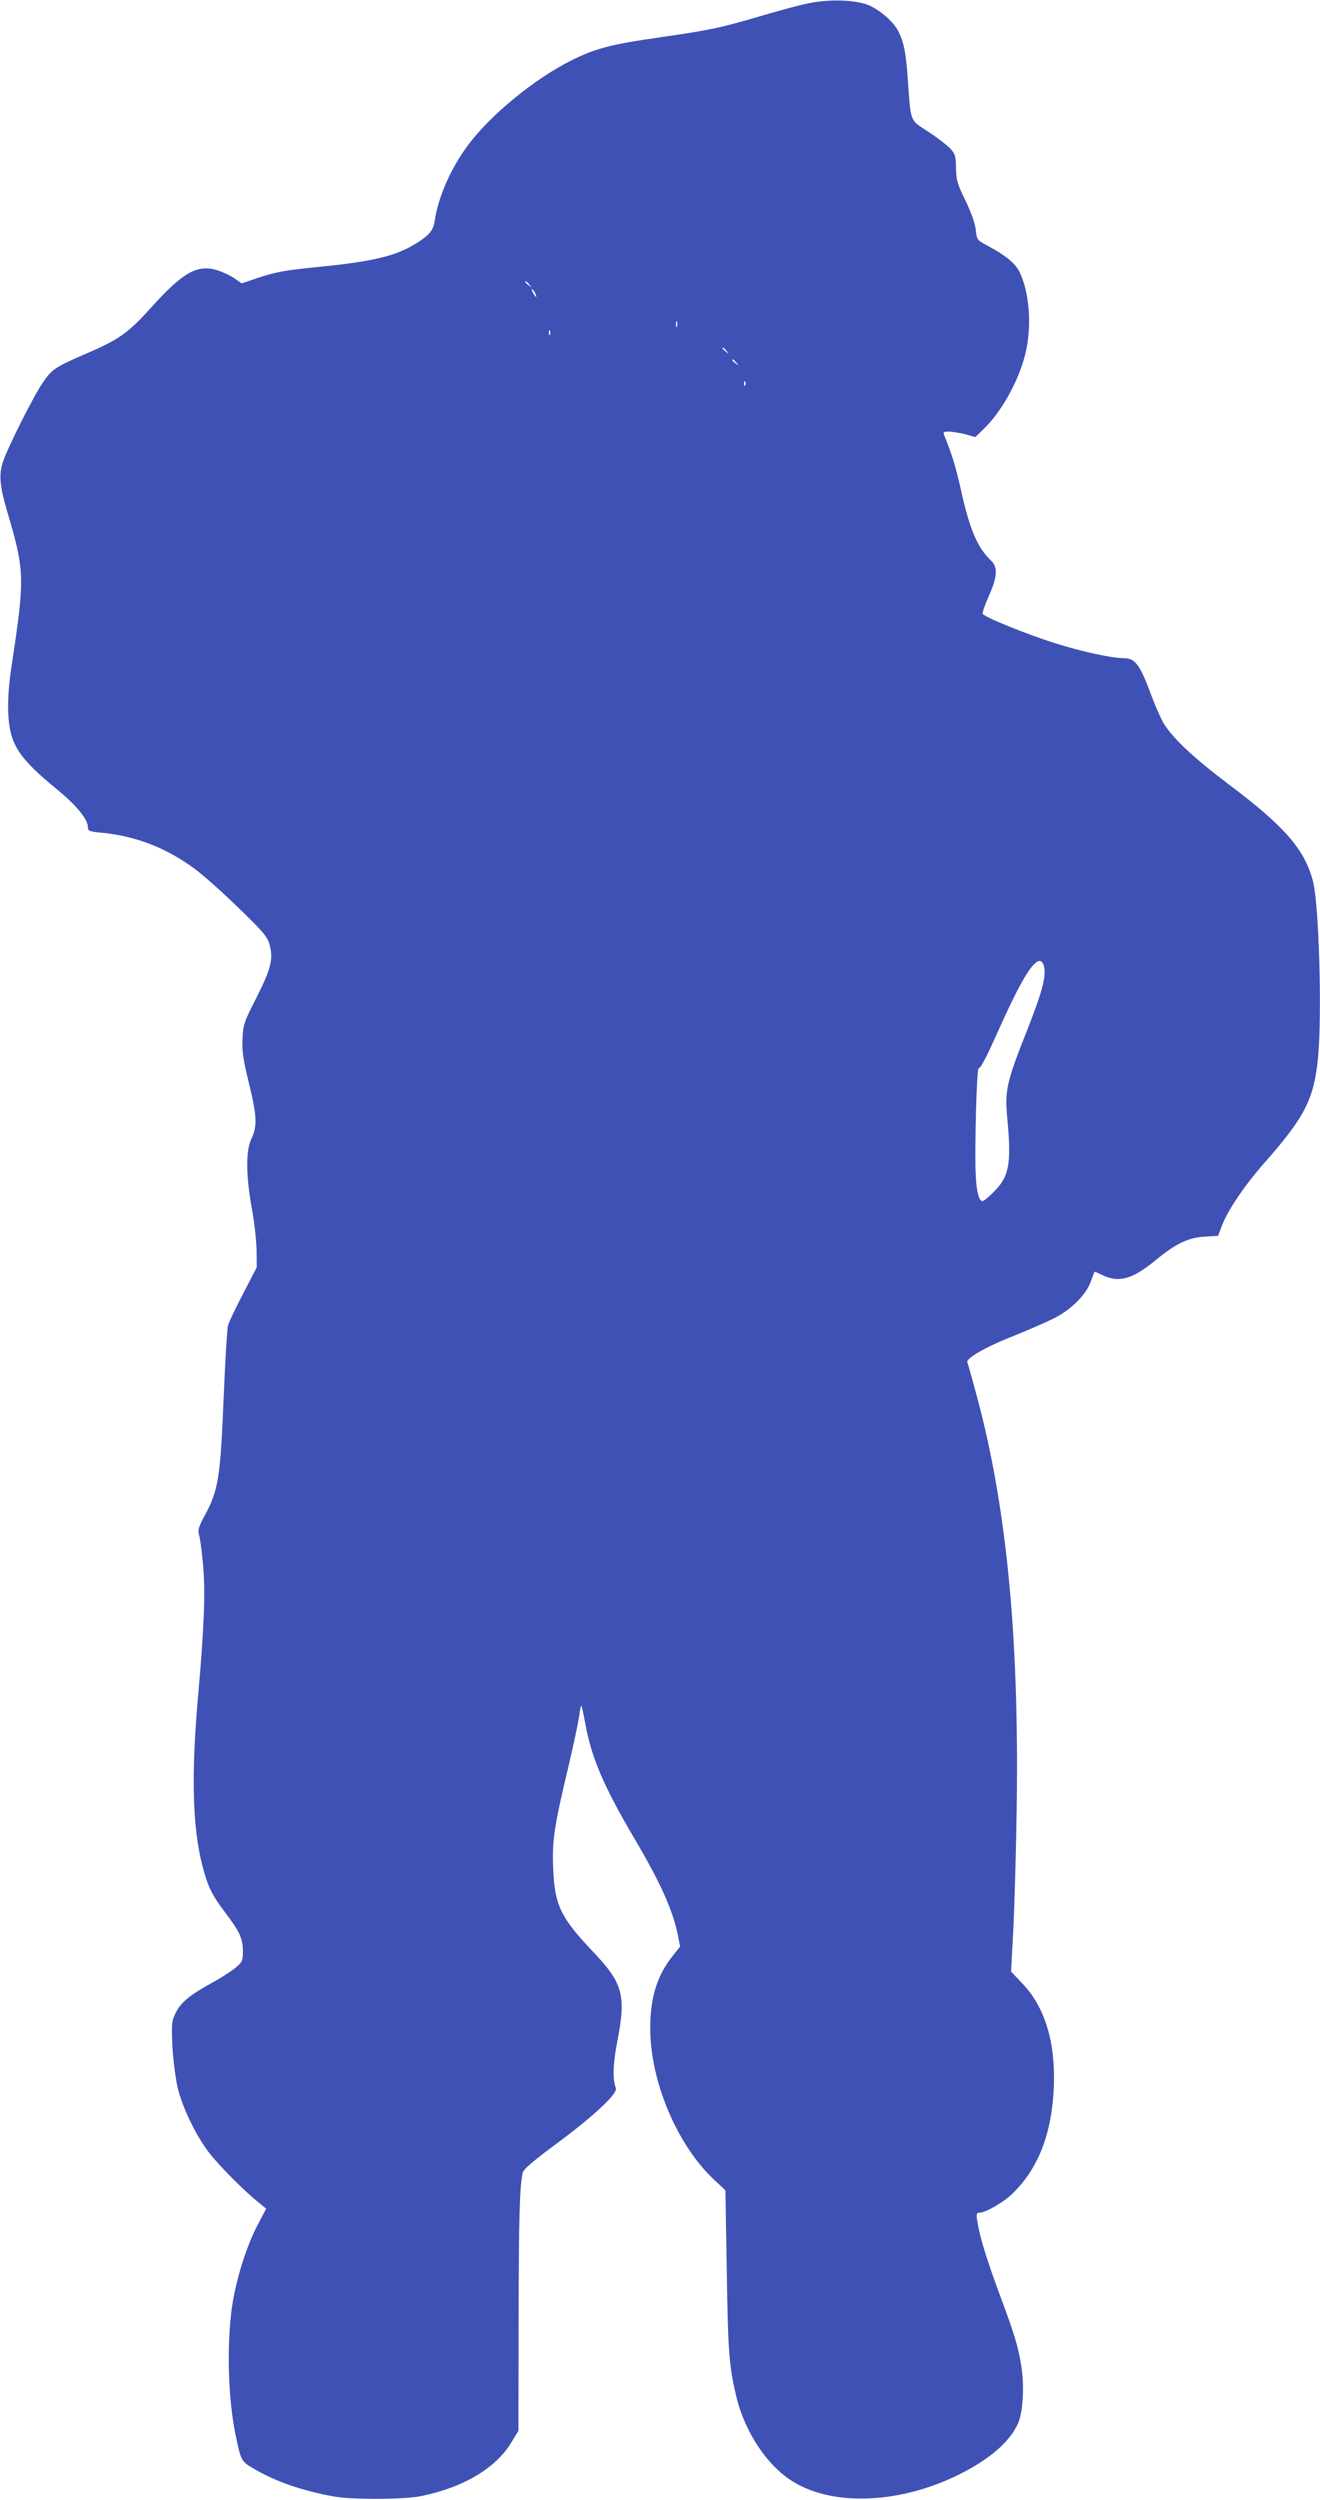
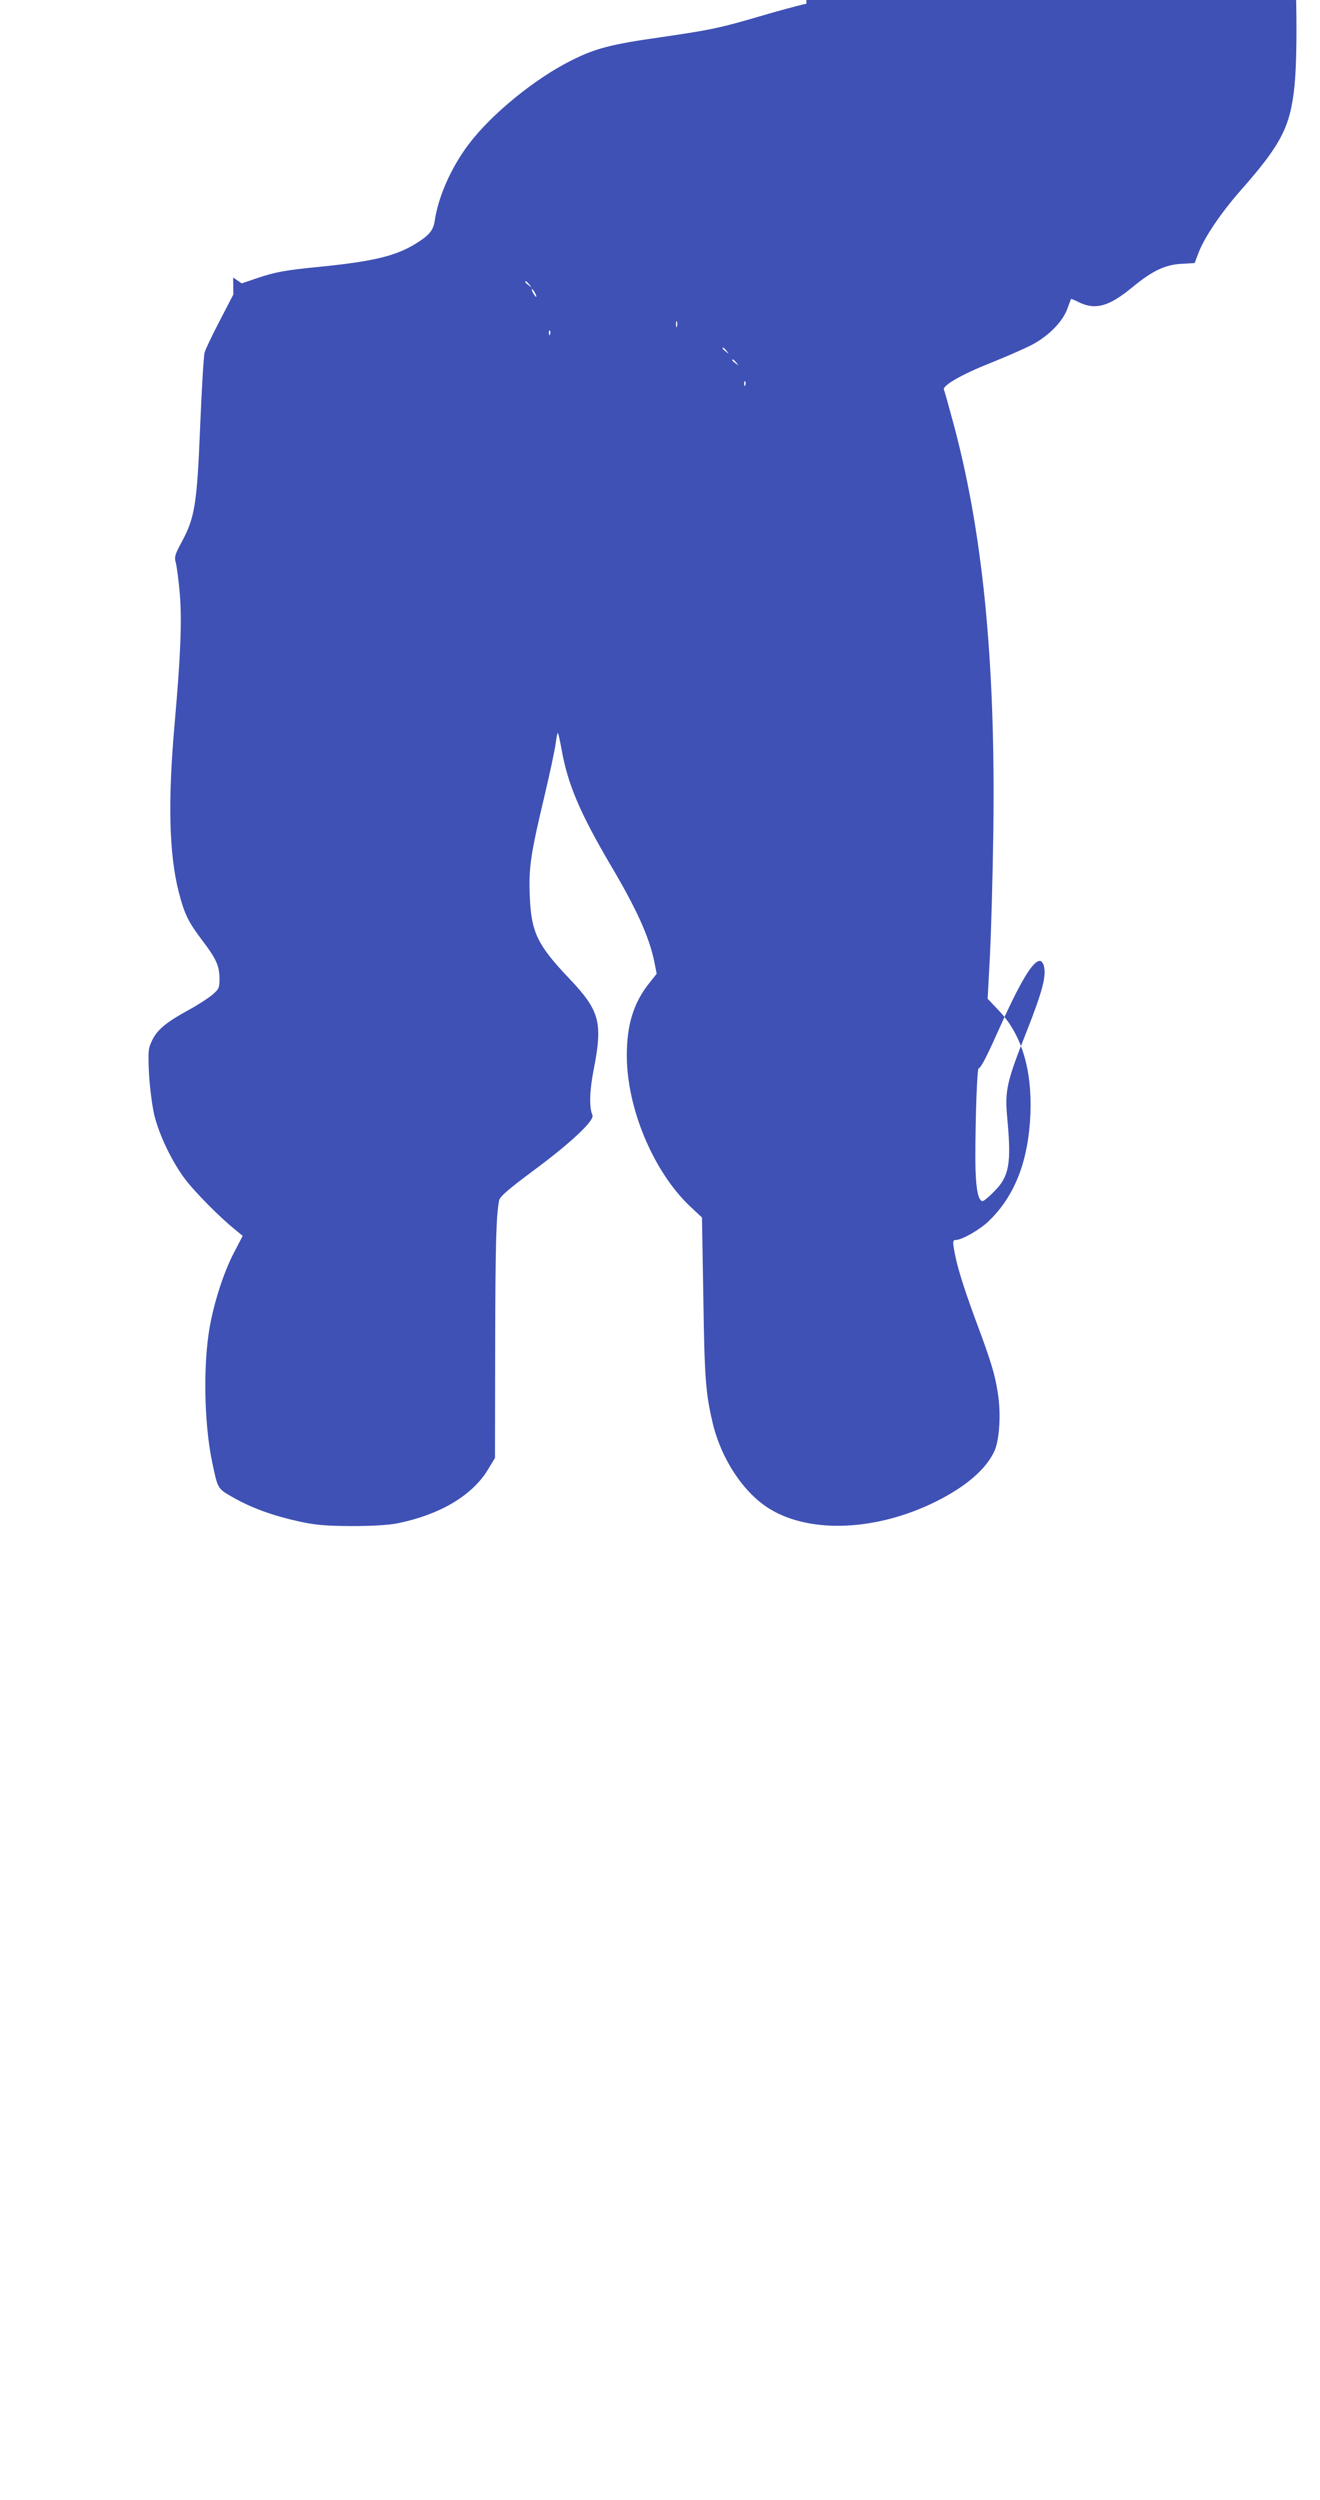
<svg xmlns="http://www.w3.org/2000/svg" version="1.0" width="676pt" height="1280pt" viewBox="0 0 676 1280" preserveAspectRatio="xMidYMid meet">
  <g transform="translate(0,1280) scale(0.1,-0.1)" fill="#3f51b5" stroke="none">
-     <path d="M4130 12781 c-47 -10 -156 -40 -244 -66 -195 -57 -243 -68 -498 -105 -261 -37 -340 -58 -463 -120 -188 -94 -411 -277 -525 -429 -90 -119 -156 -269 -174 -393 -8 -51 -30 -76 -111 -124 -97 -56 -210 -83 -468 -109 -191 -19 -234 -27 -333 -60 l-76 -26 -44 30 c-25 16 -67 34 -94 41 -97 23 -169 -20 -330 -199 -114 -126 -160 -159 -325 -230 -165 -72 -179 -81 -227 -152 -47 -68 -182 -337 -204 -407 -20 -64 -15 -122 22 -248 91 -307 92 -340 24 -789 -15 -96 -20 -172 -18 -240 6 -164 50 -233 250 -397 99 -81 158 -153 158 -193 0 -20 7 -23 73 -29 173 -17 330 -78 473 -184 44 -32 145 -122 225 -200 125 -121 148 -148 159 -187 21 -74 8 -125 -66 -272 -65 -127 -69 -140 -72 -213 -3 -63 3 -104 32 -223 42 -170 44 -224 14 -287 -30 -60 -29 -189 2 -360 13 -69 23 -164 24 -212 l1 -87 -69 -133 c-38 -73 -73 -146 -78 -163 -5 -16 -15 -187 -23 -380 -16 -397 -27 -467 -95 -592 -34 -63 -38 -77 -30 -104 5 -18 15 -91 21 -163 11 -137 4 -316 -27 -666 -35 -396 -28 -663 21 -857 29 -113 48 -153 120 -248 72 -95 88 -130 89 -194 0 -50 -2 -56 -36 -85 -20 -17 -75 -53 -123 -79 -115 -63 -160 -101 -186 -155 -20 -41 -21 -54 -16 -171 4 -70 16 -163 27 -211 25 -103 92 -242 159 -330 49 -65 180 -197 255 -257 l39 -32 -46 -88 c-52 -101 -99 -247 -123 -378 -34 -193 -29 -492 12 -690 30 -142 27 -137 107 -183 93 -53 204 -94 337 -123 86 -19 135 -23 270 -24 103 0 191 5 235 14 218 44 385 143 465 277 l35 58 1 576 c1 522 5 662 20 742 4 20 45 56 177 154 189 140 313 256 301 283 -17 40 -15 123 6 231 48 245 32 304 -127 471 -162 171 -193 235 -200 424 -6 141 5 213 77 515 27 114 52 232 56 264 4 31 9 54 11 52 3 -3 11 -41 19 -84 31 -177 93 -324 253 -596 132 -223 196 -365 222 -492 l12 -61 -35 -44 c-82 -101 -118 -215 -118 -374 0 -271 136 -594 323 -772 l62 -58 7 -410 c6 -417 12 -490 48 -643 44 -186 161 -361 295 -441 209 -126 548 -110 849 40 154 77 257 166 299 259 26 57 34 194 17 297 -15 97 -35 163 -117 382 -64 175 -96 280 -108 358 -6 36 -4 43 10 43 31 0 124 53 169 97 134 129 203 309 213 548 9 229 -46 410 -163 531 l-56 59 12 225 c6 124 14 407 17 630 12 883 -55 1553 -213 2123 -19 71 -37 134 -40 141 -8 21 93 79 240 137 72 29 162 68 200 87 88 43 166 120 191 187 10 28 19 51 20 53 1 1 17 -5 35 -14 88 -45 158 -26 280 75 101 83 167 115 251 119 l67 4 21 55 c30 78 114 202 213 315 211 239 257 329 278 543 21 219 5 777 -25 899 -42 165 -144 283 -430 498 -183 138 -293 241 -339 320 -13 24 -38 80 -55 125 -63 171 -86 203 -148 203 -59 0 -215 34 -348 76 -146 46 -366 135 -372 151 -3 6 11 47 31 91 44 98 47 148 11 182 -69 65 -110 161 -155 367 -25 111 -45 178 -85 276 -6 14 -2 17 26 17 19 -1 57 -7 84 -14 l50 -14 38 37 c93 87 181 244 217 385 36 142 23 322 -31 428 -21 41 -72 82 -160 129 -56 30 -56 31 -62 82 -3 33 -23 88 -52 149 -42 85 -48 106 -49 167 -1 63 -4 73 -31 102 -17 17 -67 56 -112 85 -94 61 -88 47 -103 254 -10 151 -20 201 -50 261 -24 47 -90 105 -148 131 -68 30 -211 34 -322 9z m-1419 -1438 c13 -16 12 -17 -3 -4 -10 7 -18 15 -18 17 0 8 8 3 21 -13z m29 -43 c6 -11 8 -20 6 -20 -3 0 -10 9 -16 20 -6 11 -8 20 -6 20 3 0 10 -9 16 -20z m727 -172 c-3 -7 -5 -2 -5 12 0 14 2 19 5 13 2 -7 2 -19 0 -25z m-650 -40 c-3 -8 -6 -5 -6 6 -1 11 2 17 5 13 3 -3 4 -12 1 -19z m904 -85 c13 -16 12 -17 -3 -4 -17 13 -22 21 -14 21 2 0 10 -8 17 -17z m50 -60 c13 -16 12 -17 -3 -4 -10 7 -18 15 -18 17 0 8 8 3 21 -13z m46 -115 c-3 -8 -6 -5 -6 6 -1 11 2 17 5 13 3 -3 4 -12 1 -19z m1529 -2974 c13 -52 -7 -128 -85 -327 -108 -272 -116 -310 -102 -459 21 -227 9 -293 -69 -370 -26 -27 -52 -48 -58 -48 -24 0 -37 76 -37 220 0 212 9 460 17 460 10 0 40 57 97 185 115 257 179 365 217 365 7 0 17 -12 20 -26z" />
+     <path d="M4130 12781 c-47 -10 -156 -40 -244 -66 -195 -57 -243 -68 -498 -105 -261 -37 -340 -58 -463 -120 -188 -94 -411 -277 -525 -429 -90 -119 -156 -269 -174 -393 -8 -51 -30 -76 -111 -124 -97 -56 -210 -83 -468 -109 -191 -19 -234 -27 -333 -60 l-76 -26 -44 30 l1 -87 -69 -133 c-38 -73 -73 -146 -78 -163 -5 -16 -15 -187 -23 -380 -16 -397 -27 -467 -95 -592 -34 -63 -38 -77 -30 -104 5 -18 15 -91 21 -163 11 -137 4 -316 -27 -666 -35 -396 -28 -663 21 -857 29 -113 48 -153 120 -248 72 -95 88 -130 89 -194 0 -50 -2 -56 -36 -85 -20 -17 -75 -53 -123 -79 -115 -63 -160 -101 -186 -155 -20 -41 -21 -54 -16 -171 4 -70 16 -163 27 -211 25 -103 92 -242 159 -330 49 -65 180 -197 255 -257 l39 -32 -46 -88 c-52 -101 -99 -247 -123 -378 -34 -193 -29 -492 12 -690 30 -142 27 -137 107 -183 93 -53 204 -94 337 -123 86 -19 135 -23 270 -24 103 0 191 5 235 14 218 44 385 143 465 277 l35 58 1 576 c1 522 5 662 20 742 4 20 45 56 177 154 189 140 313 256 301 283 -17 40 -15 123 6 231 48 245 32 304 -127 471 -162 171 -193 235 -200 424 -6 141 5 213 77 515 27 114 52 232 56 264 4 31 9 54 11 52 3 -3 11 -41 19 -84 31 -177 93 -324 253 -596 132 -223 196 -365 222 -492 l12 -61 -35 -44 c-82 -101 -118 -215 -118 -374 0 -271 136 -594 323 -772 l62 -58 7 -410 c6 -417 12 -490 48 -643 44 -186 161 -361 295 -441 209 -126 548 -110 849 40 154 77 257 166 299 259 26 57 34 194 17 297 -15 97 -35 163 -117 382 -64 175 -96 280 -108 358 -6 36 -4 43 10 43 31 0 124 53 169 97 134 129 203 309 213 548 9 229 -46 410 -163 531 l-56 59 12 225 c6 124 14 407 17 630 12 883 -55 1553 -213 2123 -19 71 -37 134 -40 141 -8 21 93 79 240 137 72 29 162 68 200 87 88 43 166 120 191 187 10 28 19 51 20 53 1 1 17 -5 35 -14 88 -45 158 -26 280 75 101 83 167 115 251 119 l67 4 21 55 c30 78 114 202 213 315 211 239 257 329 278 543 21 219 5 777 -25 899 -42 165 -144 283 -430 498 -183 138 -293 241 -339 320 -13 24 -38 80 -55 125 -63 171 -86 203 -148 203 -59 0 -215 34 -348 76 -146 46 -366 135 -372 151 -3 6 11 47 31 91 44 98 47 148 11 182 -69 65 -110 161 -155 367 -25 111 -45 178 -85 276 -6 14 -2 17 26 17 19 -1 57 -7 84 -14 l50 -14 38 37 c93 87 181 244 217 385 36 142 23 322 -31 428 -21 41 -72 82 -160 129 -56 30 -56 31 -62 82 -3 33 -23 88 -52 149 -42 85 -48 106 -49 167 -1 63 -4 73 -31 102 -17 17 -67 56 -112 85 -94 61 -88 47 -103 254 -10 151 -20 201 -50 261 -24 47 -90 105 -148 131 -68 30 -211 34 -322 9z m-1419 -1438 c13 -16 12 -17 -3 -4 -10 7 -18 15 -18 17 0 8 8 3 21 -13z m29 -43 c6 -11 8 -20 6 -20 -3 0 -10 9 -16 20 -6 11 -8 20 -6 20 3 0 10 -9 16 -20z m727 -172 c-3 -7 -5 -2 -5 12 0 14 2 19 5 13 2 -7 2 -19 0 -25z m-650 -40 c-3 -8 -6 -5 -6 6 -1 11 2 17 5 13 3 -3 4 -12 1 -19z m904 -85 c13 -16 12 -17 -3 -4 -17 13 -22 21 -14 21 2 0 10 -8 17 -17z m50 -60 c13 -16 12 -17 -3 -4 -10 7 -18 15 -18 17 0 8 8 3 21 -13z m46 -115 c-3 -8 -6 -5 -6 6 -1 11 2 17 5 13 3 -3 4 -12 1 -19z m1529 -2974 c13 -52 -7 -128 -85 -327 -108 -272 -116 -310 -102 -459 21 -227 9 -293 -69 -370 -26 -27 -52 -48 -58 -48 -24 0 -37 76 -37 220 0 212 9 460 17 460 10 0 40 57 97 185 115 257 179 365 217 365 7 0 17 -12 20 -26z" />
  </g>
</svg>